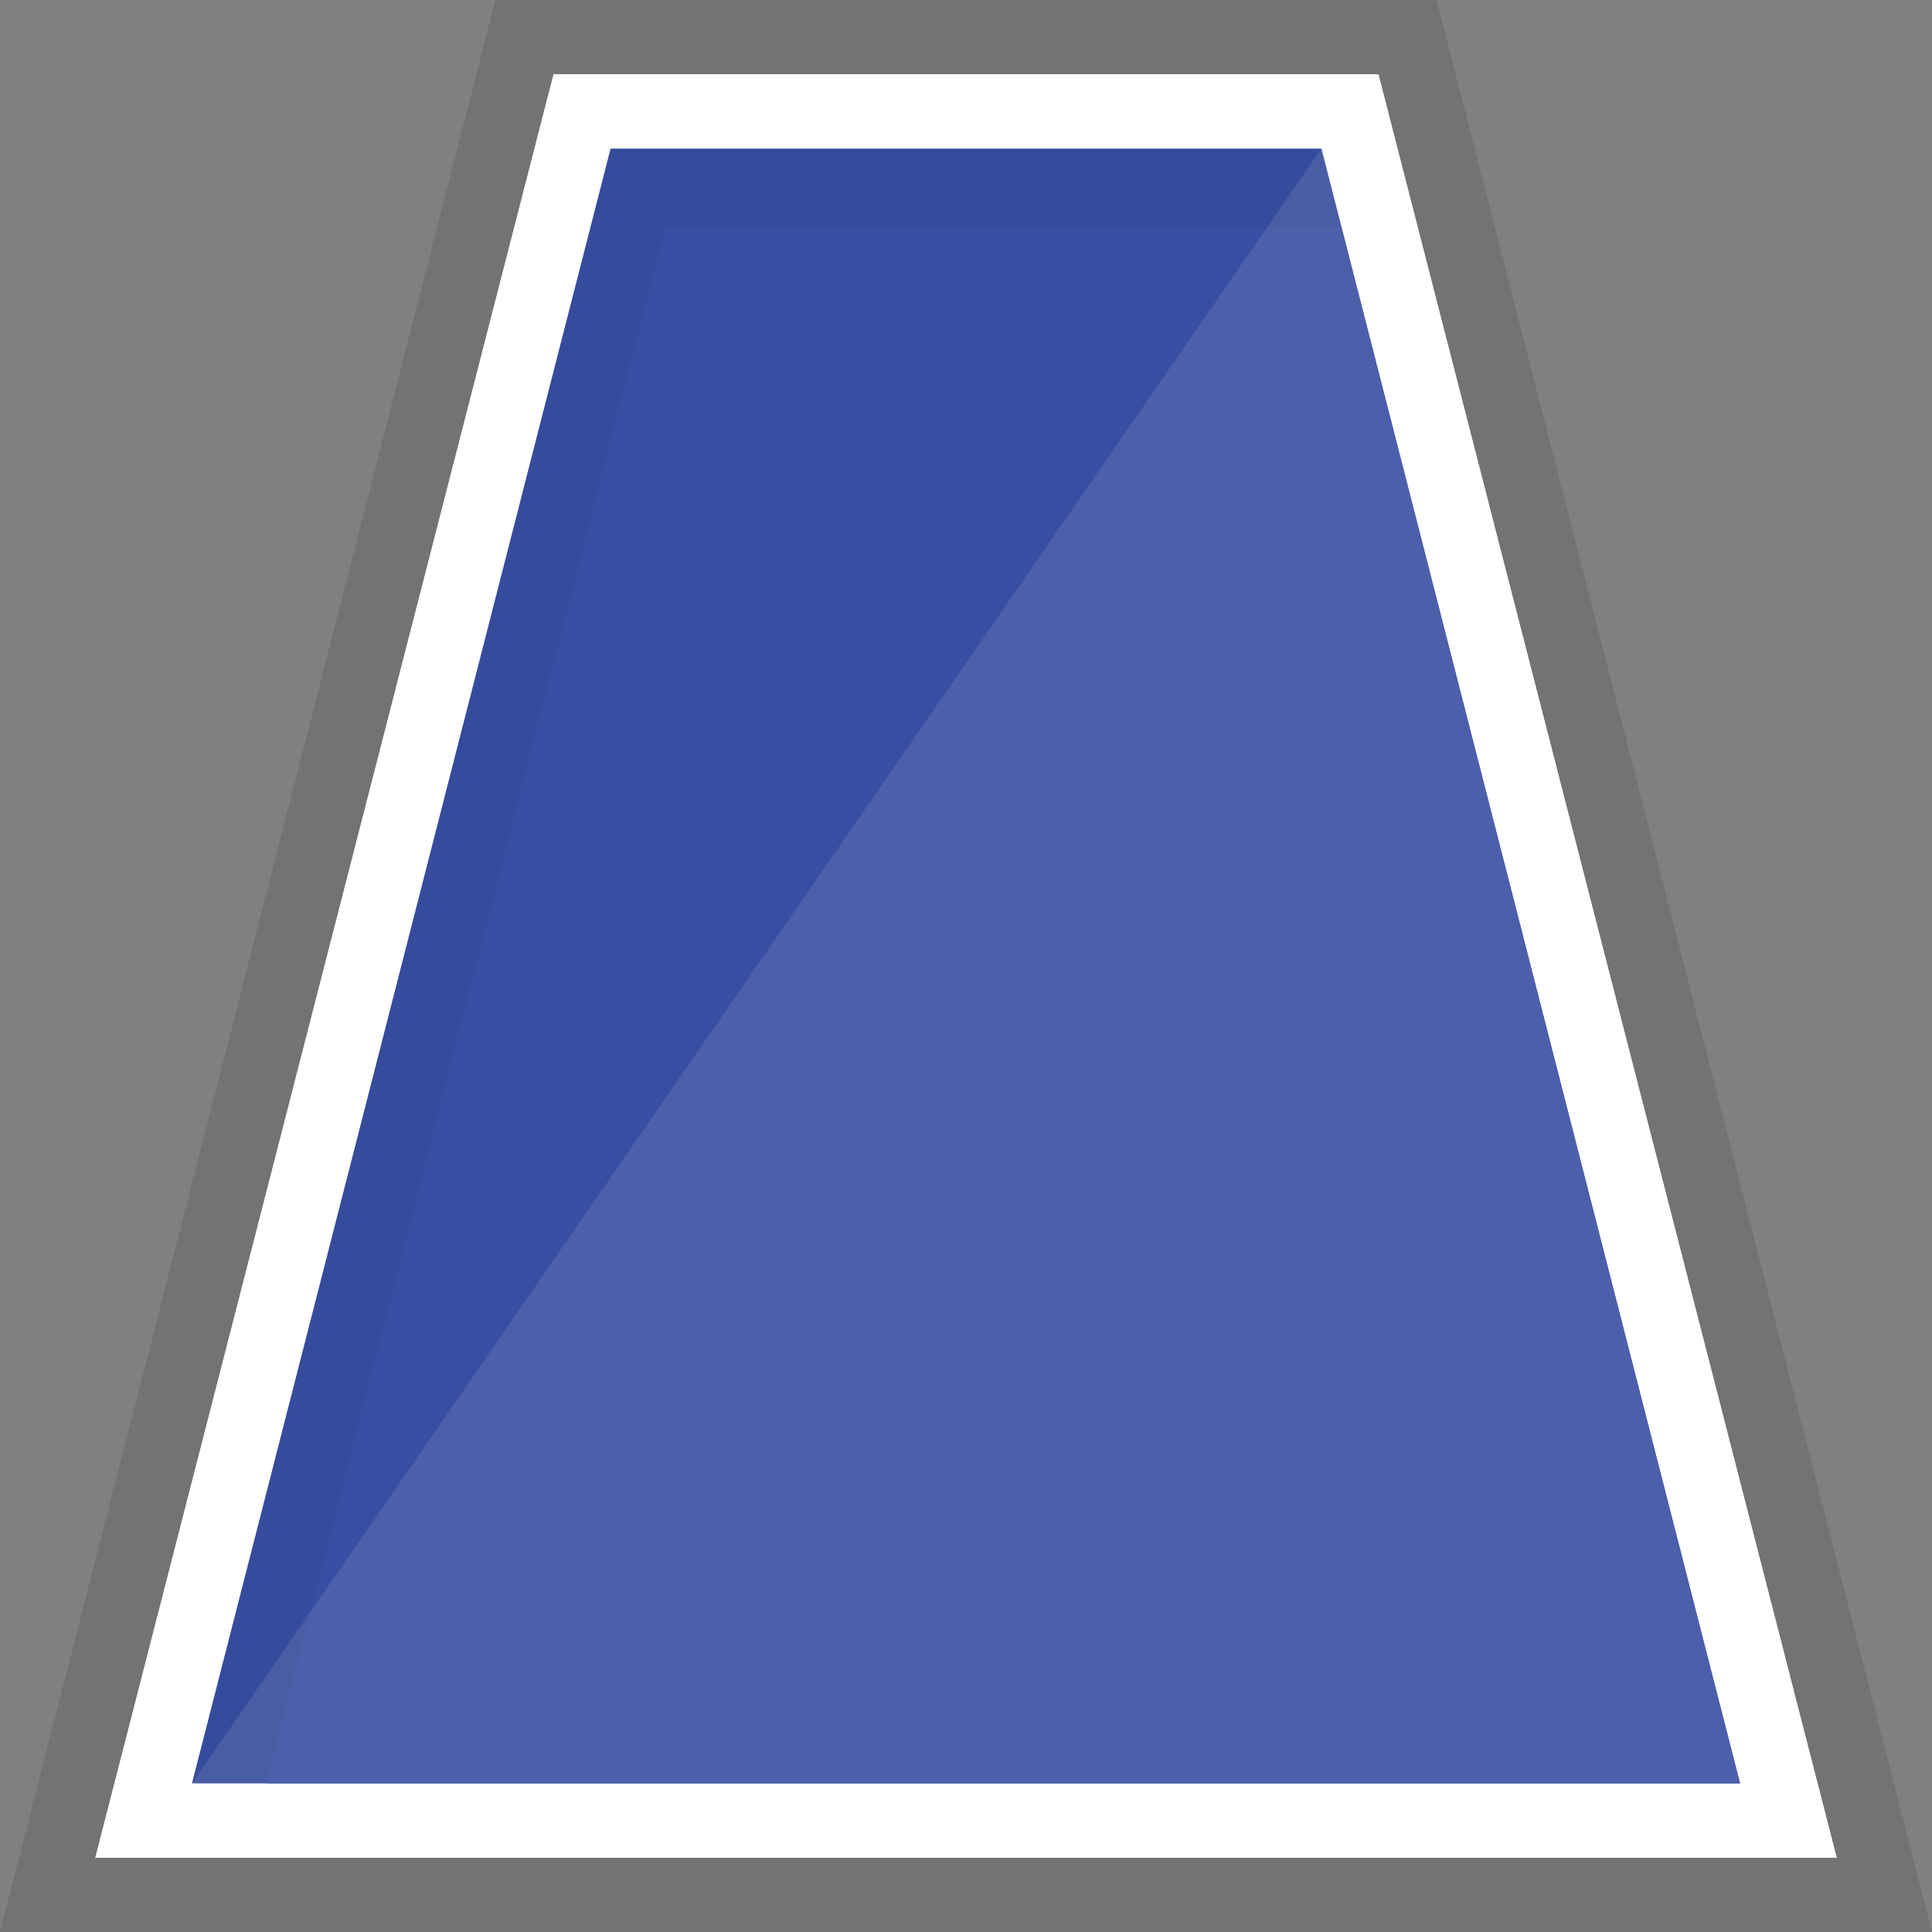
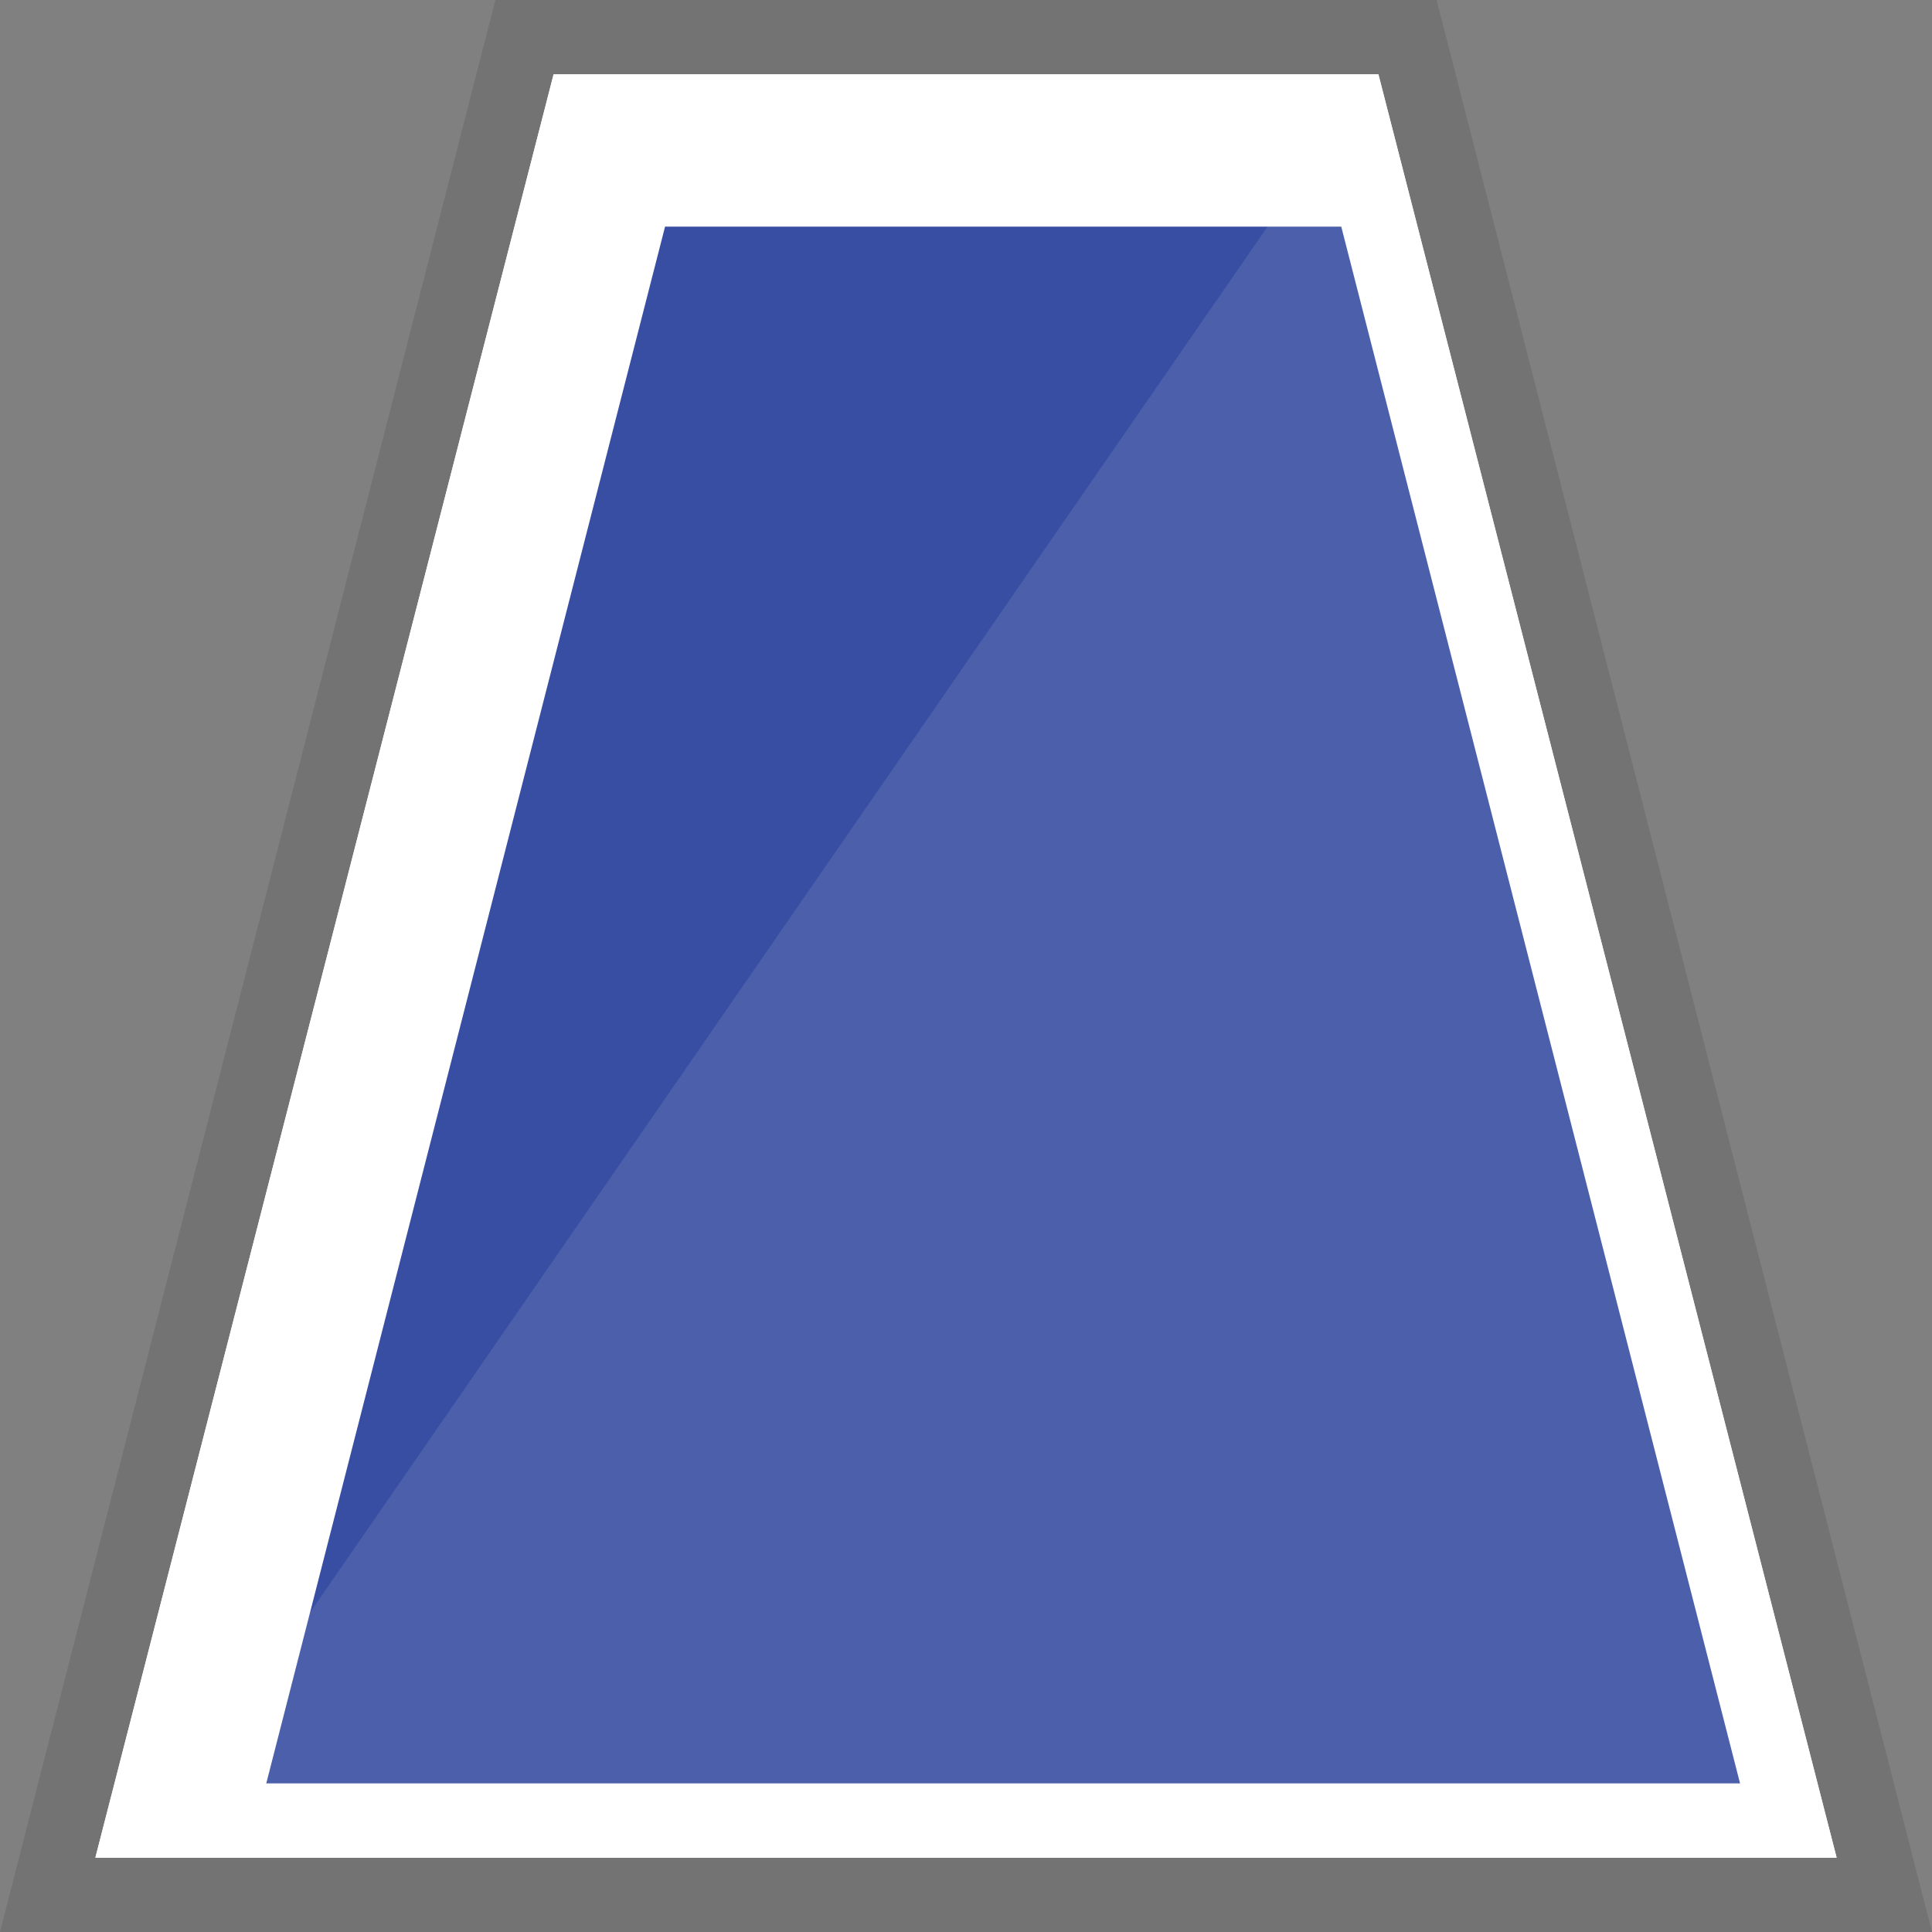
<svg xmlns="http://www.w3.org/2000/svg" version="1.1" id="Слой_1" x="0px" y="0px" viewBox="0 0 156 156" enable-background="new 0 0 156 156" xml:space="preserve">
  <rect x="0" y="0" width="156" height="156" fill="#808080" stroke="none" />
  <polygon opacity="0.1" points="156,156 0,156 40,0 116,0 " />
  <polygon fill="#FFFFFF" points="7.7,150 44.7,6 111.3,6 148.3,150 " />
  <polygon fill="#FFFFFF" points="7.7,150 44.7,6 111.3,6 148.3,150 " />
-   <polygon fill="#354B9C" points="15.5,144 49.3,12 106.7,12 140.5,144 " />
  <polygon fill="#374EA2" points="21.5,144 53.7,18.3 108.3,18.3 140.5,144 " />
  <polygon opacity="0.1" fill="#FFFFFF" points="15.5,144 106.7,12 140.5,144 " />
</svg>